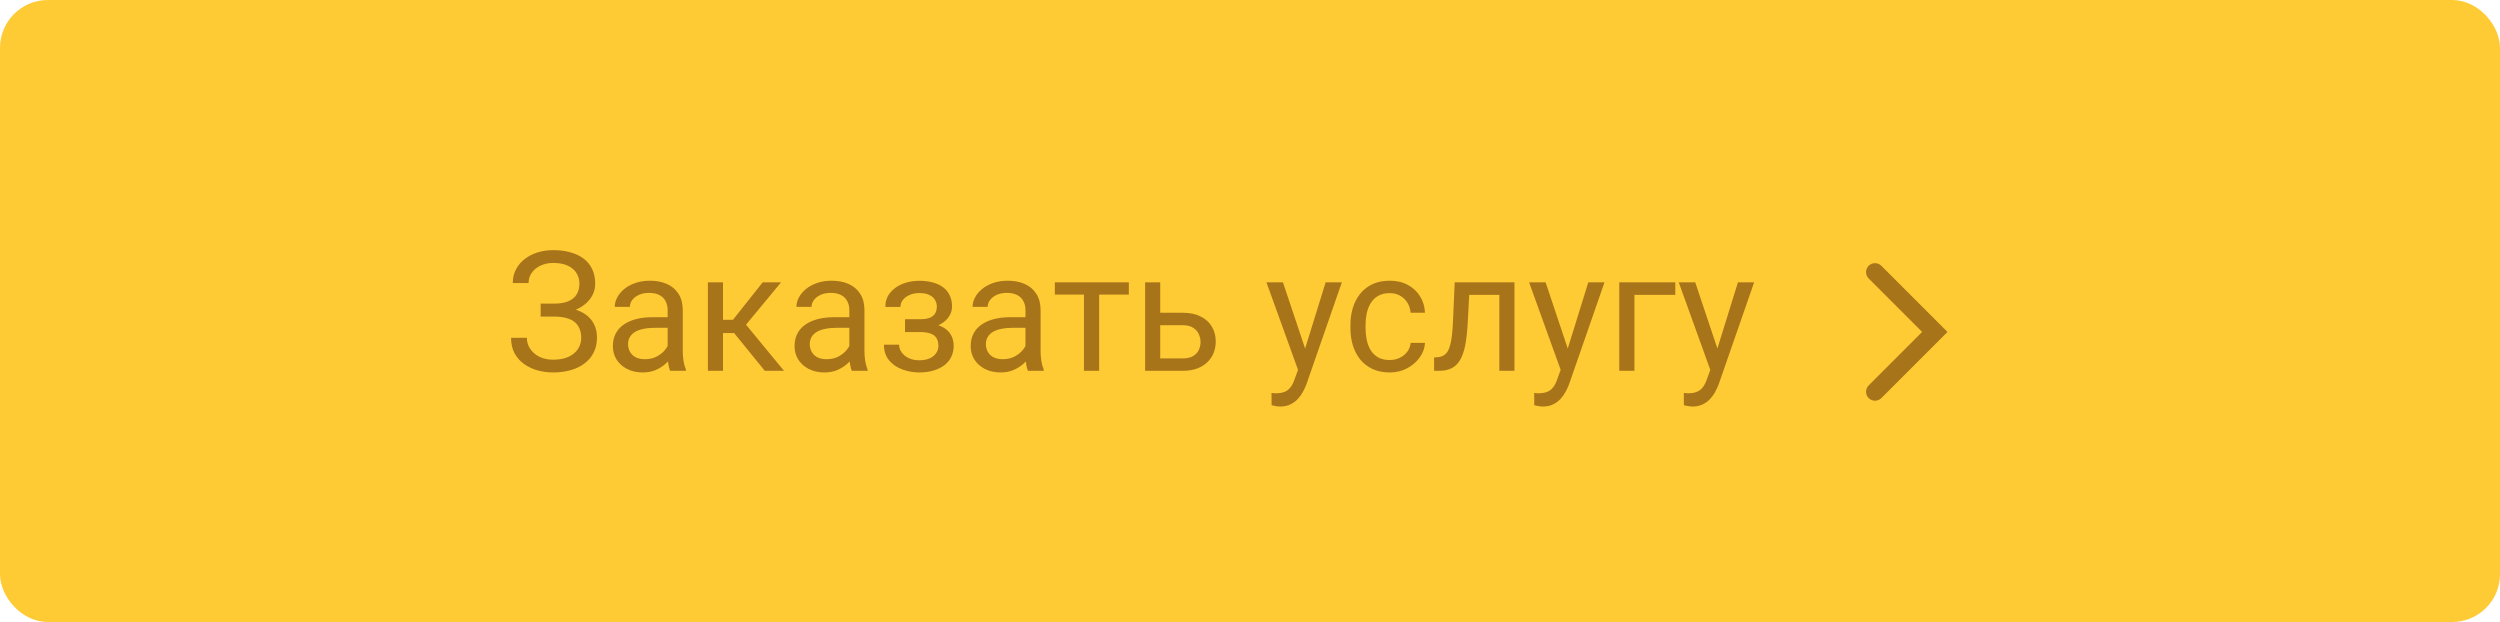
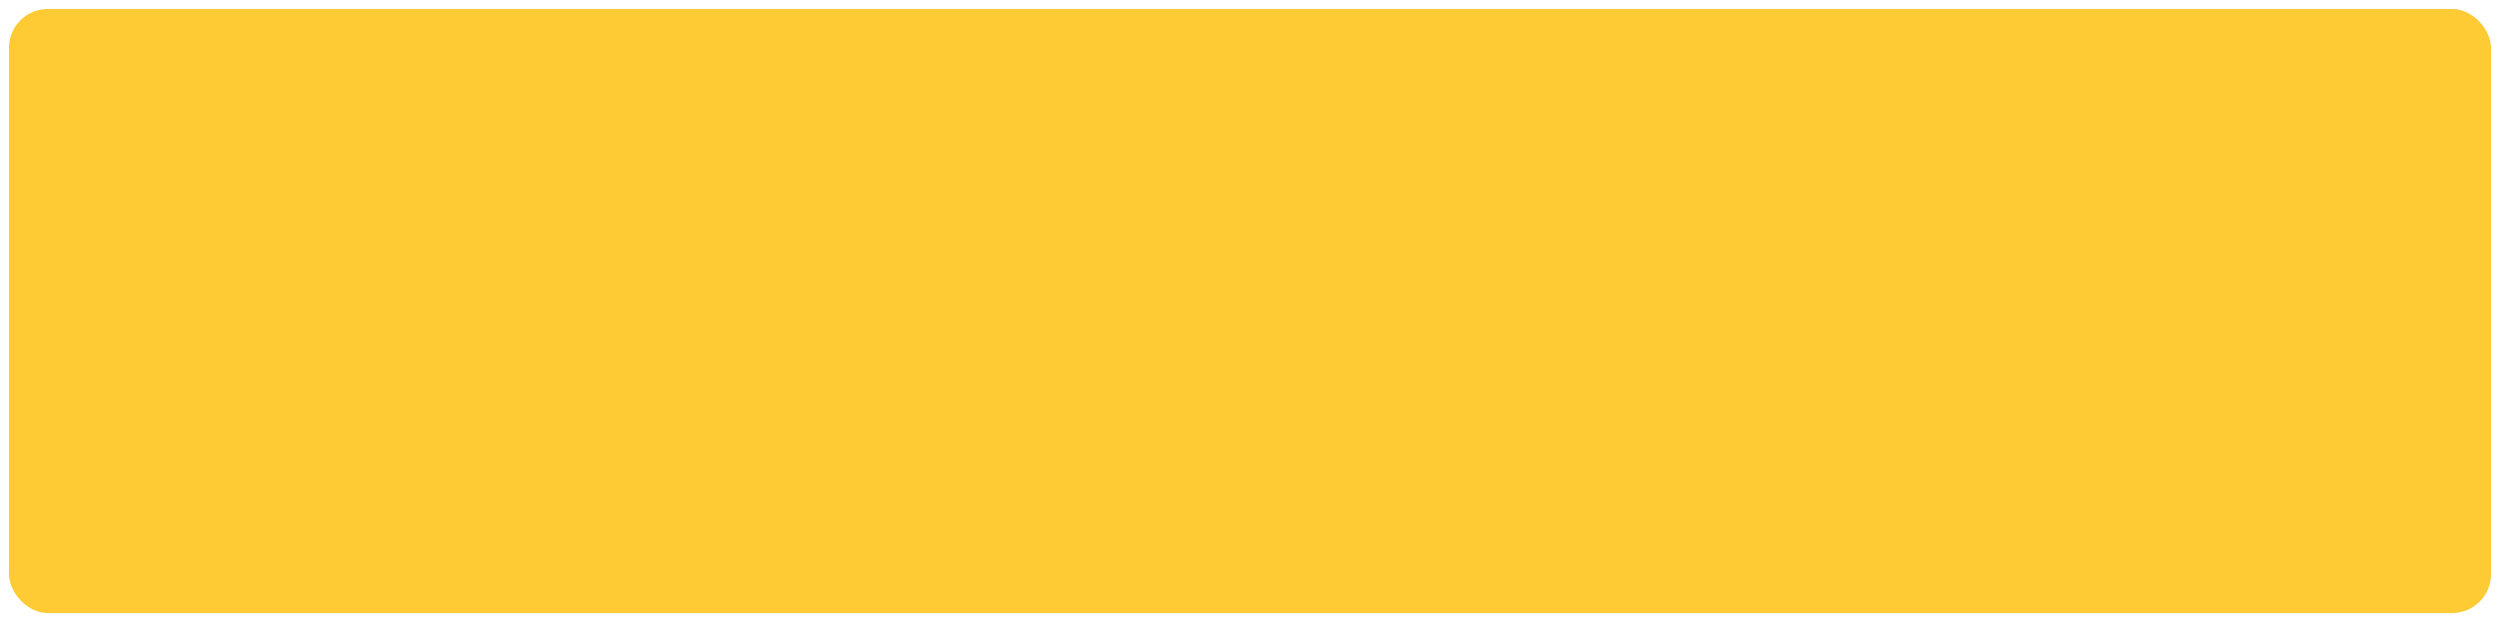
<svg xmlns="http://www.w3.org/2000/svg" width="209" height="52" viewBox="0 0 209 52" fill="none">
  <rect x="0.75" y="0.75" width="207.5" height="50.5" rx="3.25" fill="#FFCB34" />
-   <path d="M46.382 26.222H45.199V25.381H46.334C46.835 25.381 47.241 25.31 47.551 25.169C47.861 25.028 48.086 24.832 48.227 24.581C48.369 24.33 48.44 24.041 48.44 23.713C48.44 23.398 48.362 23.111 48.207 22.852C48.052 22.587 47.813 22.378 47.489 22.223C47.166 22.063 46.749 21.983 46.238 21.983C45.855 21.983 45.509 22.056 45.199 22.202C44.889 22.343 44.643 22.542 44.461 22.797C44.279 23.047 44.188 23.337 44.188 23.665H42.868C42.868 23.241 42.957 22.861 43.135 22.523C43.312 22.182 43.556 21.892 43.866 21.655C44.176 21.414 44.534 21.229 44.94 21.102C45.35 20.974 45.783 20.91 46.238 20.91C46.772 20.91 47.255 20.972 47.688 21.095C48.12 21.213 48.492 21.391 48.802 21.628C49.112 21.865 49.349 22.159 49.513 22.51C49.677 22.861 49.759 23.269 49.759 23.733C49.759 24.075 49.679 24.396 49.52 24.697C49.36 24.998 49.132 25.262 48.836 25.49C48.54 25.718 48.184 25.898 47.77 26.03C47.355 26.158 46.892 26.222 46.382 26.222ZM45.199 25.641H46.382C46.942 25.641 47.441 25.698 47.879 25.811C48.316 25.925 48.685 26.092 48.986 26.311C49.287 26.529 49.515 26.8 49.67 27.124C49.829 27.443 49.909 27.81 49.909 28.225C49.909 28.689 49.818 29.102 49.636 29.462C49.458 29.822 49.205 30.127 48.877 30.378C48.549 30.629 48.159 30.818 47.708 30.945C47.261 31.073 46.772 31.137 46.238 31.137C45.81 31.137 45.386 31.082 44.967 30.973C44.552 30.859 44.176 30.686 43.839 30.453C43.502 30.216 43.23 29.915 43.025 29.551C42.825 29.186 42.725 28.749 42.725 28.238H44.044C44.044 28.571 44.135 28.876 44.317 29.154C44.504 29.432 44.762 29.656 45.09 29.824C45.418 29.988 45.801 30.07 46.238 30.07C46.74 30.07 47.163 29.993 47.51 29.838C47.861 29.678 48.127 29.462 48.31 29.189C48.496 28.91 48.59 28.598 48.59 28.252C48.59 27.947 48.54 27.682 48.44 27.459C48.344 27.231 48.2 27.044 48.009 26.898C47.822 26.753 47.587 26.645 47.305 26.577C47.027 26.504 46.703 26.468 46.334 26.468H45.199V25.641ZM55.815 29.735V25.928C55.815 25.636 55.756 25.383 55.638 25.169C55.524 24.95 55.351 24.782 55.118 24.663C54.886 24.545 54.599 24.485 54.257 24.485C53.938 24.485 53.658 24.54 53.416 24.649C53.179 24.759 52.992 24.902 52.855 25.08C52.723 25.258 52.657 25.449 52.657 25.654H51.393C51.393 25.39 51.461 25.128 51.598 24.868C51.734 24.608 51.93 24.374 52.185 24.164C52.445 23.95 52.755 23.781 53.115 23.658C53.48 23.531 53.885 23.467 54.332 23.467C54.87 23.467 55.344 23.558 55.754 23.74C56.169 23.922 56.492 24.198 56.725 24.567C56.962 24.932 57.08 25.39 57.08 25.941V29.387C57.08 29.633 57.101 29.895 57.142 30.173C57.187 30.451 57.253 30.69 57.34 30.891V31H56.02C55.957 30.854 55.907 30.66 55.87 30.419C55.834 30.173 55.815 29.945 55.815 29.735ZM56.034 26.516L56.048 27.404H54.77C54.41 27.404 54.088 27.434 53.806 27.493C53.523 27.548 53.286 27.632 53.095 27.746C52.903 27.86 52.758 28.004 52.657 28.177C52.557 28.345 52.507 28.544 52.507 28.771C52.507 29.004 52.559 29.216 52.664 29.407C52.769 29.599 52.926 29.751 53.136 29.865C53.35 29.975 53.612 30.029 53.922 30.029C54.309 30.029 54.651 29.947 54.947 29.783C55.243 29.619 55.478 29.419 55.651 29.182C55.829 28.945 55.925 28.715 55.938 28.491L56.478 29.1C56.447 29.291 56.36 29.503 56.219 29.735C56.078 29.968 55.888 30.191 55.651 30.405C55.419 30.615 55.141 30.79 54.817 30.932C54.498 31.068 54.138 31.137 53.737 31.137C53.236 31.137 52.796 31.039 52.418 30.843C52.044 30.647 51.753 30.385 51.543 30.057C51.338 29.724 51.235 29.352 51.235 28.942C51.235 28.546 51.313 28.197 51.468 27.896C51.623 27.591 51.846 27.338 52.138 27.138C52.429 26.933 52.78 26.778 53.19 26.673C53.601 26.568 54.059 26.516 54.565 26.516H56.034ZM60.443 23.604V31H59.179V23.604H60.443ZM65.297 23.604L61.79 27.842H60.02L59.828 26.734H61.277L63.759 23.604H65.297ZM63.937 31L61.216 27.65L62.029 26.734L65.543 31H63.937ZM71.005 29.735V25.928C71.005 25.636 70.946 25.383 70.827 25.169C70.713 24.95 70.54 24.782 70.308 24.663C70.075 24.545 69.788 24.485 69.446 24.485C69.127 24.485 68.847 24.54 68.606 24.649C68.368 24.759 68.182 24.902 68.045 25.08C67.913 25.258 67.847 25.449 67.847 25.654H66.582C66.582 25.39 66.65 25.128 66.787 24.868C66.924 24.608 67.12 24.374 67.375 24.164C67.635 23.95 67.945 23.781 68.305 23.658C68.669 23.531 69.075 23.467 69.522 23.467C70.059 23.467 70.533 23.558 70.943 23.74C71.358 23.922 71.682 24.198 71.914 24.567C72.151 24.932 72.269 25.39 72.269 25.941V29.387C72.269 29.633 72.29 29.895 72.331 30.173C72.377 30.451 72.443 30.69 72.529 30.891V31H71.21C71.146 30.854 71.096 30.66 71.06 30.419C71.023 30.173 71.005 29.945 71.005 29.735ZM71.224 26.516L71.237 27.404H69.959C69.599 27.404 69.278 27.434 68.995 27.493C68.713 27.548 68.476 27.632 68.284 27.746C68.093 27.86 67.947 28.004 67.847 28.177C67.746 28.345 67.696 28.544 67.696 28.771C67.696 29.004 67.749 29.216 67.853 29.407C67.958 29.599 68.116 29.751 68.325 29.865C68.539 29.975 68.801 30.029 69.111 30.029C69.499 30.029 69.841 29.947 70.137 29.783C70.433 29.619 70.668 29.419 70.841 29.182C71.019 28.945 71.114 28.715 71.128 28.491L71.668 29.1C71.636 29.291 71.549 29.503 71.408 29.735C71.267 29.968 71.078 30.191 70.841 30.405C70.608 30.615 70.33 30.79 70.007 30.932C69.688 31.068 69.328 31.137 68.927 31.137C68.425 31.137 67.986 31.039 67.607 30.843C67.234 30.647 66.942 30.385 66.732 30.057C66.527 29.724 66.425 29.352 66.425 28.942C66.425 28.546 66.502 28.197 66.657 27.896C66.812 27.591 67.035 27.338 67.327 27.138C67.619 26.933 67.97 26.778 68.38 26.673C68.79 26.568 69.248 26.516 69.754 26.516H71.224ZM77.02 27.466H75.66V26.686H76.918C77.269 26.686 77.547 26.643 77.752 26.557C77.957 26.465 78.103 26.34 78.189 26.181C78.276 26.021 78.319 25.834 78.319 25.62C78.319 25.429 78.269 25.249 78.169 25.08C78.073 24.907 77.918 24.768 77.704 24.663C77.49 24.554 77.203 24.499 76.843 24.499C76.551 24.499 76.287 24.551 76.05 24.656C75.813 24.756 75.624 24.895 75.482 25.073C75.346 25.246 75.277 25.442 75.277 25.661H74.013C74.013 25.21 74.14 24.823 74.395 24.499C74.655 24.171 74.999 23.918 75.428 23.74C75.861 23.562 76.332 23.474 76.843 23.474C77.271 23.474 77.654 23.521 77.991 23.617C78.333 23.708 78.622 23.845 78.859 24.027C79.096 24.205 79.276 24.428 79.399 24.697C79.527 24.962 79.591 25.269 79.591 25.62C79.591 25.871 79.532 26.108 79.413 26.331C79.295 26.554 79.124 26.753 78.9 26.926C78.677 27.094 78.406 27.227 78.087 27.322C77.772 27.418 77.417 27.466 77.02 27.466ZM75.66 26.987H77.02C77.463 26.987 77.852 27.031 78.189 27.117C78.527 27.199 78.809 27.322 79.037 27.486C79.265 27.65 79.436 27.853 79.55 28.095C79.668 28.332 79.728 28.605 79.728 28.915C79.728 29.261 79.657 29.574 79.516 29.852C79.379 30.125 79.183 30.357 78.928 30.549C78.672 30.74 78.367 30.886 78.012 30.986C77.661 31.087 77.271 31.137 76.843 31.137C76.364 31.137 75.899 31.055 75.448 30.891C74.997 30.727 74.626 30.474 74.334 30.132C74.042 29.785 73.897 29.346 73.897 28.812H75.161C75.161 29.036 75.232 29.248 75.373 29.448C75.514 29.649 75.71 29.811 75.961 29.934C76.216 30.057 76.51 30.118 76.843 30.118C77.198 30.118 77.495 30.064 77.731 29.954C77.968 29.845 78.146 29.699 78.265 29.517C78.388 29.334 78.449 29.136 78.449 28.922C78.449 28.644 78.394 28.421 78.285 28.252C78.176 28.083 78.007 27.96 77.779 27.883C77.556 27.801 77.269 27.76 76.918 27.76H75.66V26.987ZM85.73 29.735V25.928C85.73 25.636 85.67 25.383 85.552 25.169C85.438 24.95 85.265 24.782 85.032 24.663C84.8 24.545 84.513 24.485 84.171 24.485C83.852 24.485 83.572 24.54 83.33 24.649C83.093 24.759 82.906 24.902 82.769 25.08C82.637 25.258 82.571 25.449 82.571 25.654H81.307C81.307 25.39 81.375 25.128 81.512 24.868C81.648 24.608 81.844 24.374 82.1 24.164C82.359 23.95 82.669 23.781 83.029 23.658C83.394 23.531 83.799 23.467 84.246 23.467C84.784 23.467 85.258 23.558 85.668 23.74C86.083 23.922 86.406 24.198 86.639 24.567C86.876 24.932 86.994 25.39 86.994 25.941V29.387C86.994 29.633 87.015 29.895 87.056 30.173C87.101 30.451 87.167 30.69 87.254 30.891V31H85.935C85.871 30.854 85.821 30.66 85.784 30.419C85.748 30.173 85.73 29.945 85.73 29.735ZM85.948 26.516L85.962 27.404H84.684C84.324 27.404 84.002 27.434 83.72 27.493C83.437 27.548 83.2 27.632 83.009 27.746C82.817 27.86 82.671 28.004 82.571 28.177C82.471 28.345 82.421 28.544 82.421 28.771C82.421 29.004 82.473 29.216 82.578 29.407C82.683 29.599 82.84 29.751 83.05 29.865C83.264 29.975 83.526 30.029 83.836 30.029C84.223 30.029 84.565 29.947 84.861 29.783C85.158 29.619 85.392 29.419 85.565 29.182C85.743 28.945 85.839 28.715 85.853 28.491L86.393 29.1C86.361 29.291 86.274 29.503 86.133 29.735C85.992 29.968 85.802 30.191 85.565 30.405C85.333 30.615 85.055 30.79 84.731 30.932C84.412 31.068 84.052 31.137 83.651 31.137C83.15 31.137 82.71 31.039 82.332 30.843C81.958 30.647 81.667 30.385 81.457 30.057C81.252 29.724 81.149 29.352 81.149 28.942C81.149 28.546 81.227 28.197 81.382 27.896C81.537 27.591 81.76 27.338 82.052 27.138C82.343 26.933 82.694 26.778 83.105 26.673C83.515 26.568 83.973 26.516 84.478 26.516H85.948ZM91.889 23.604V31H90.617V23.604H91.889ZM94.37 23.604V24.629H88.184V23.604H94.37ZM96.653 26.146H98.875C99.472 26.146 99.976 26.251 100.386 26.461C100.796 26.666 101.106 26.951 101.315 27.315C101.53 27.675 101.637 28.086 101.637 28.546C101.637 28.888 101.577 29.209 101.459 29.51C101.34 29.806 101.163 30.066 100.926 30.289C100.693 30.512 100.404 30.688 100.058 30.815C99.716 30.939 99.322 31 98.875 31H95.731V23.604H96.995V29.961H98.875C99.24 29.961 99.531 29.895 99.75 29.763C99.969 29.631 100.126 29.46 100.222 29.25C100.317 29.04 100.365 28.822 100.365 28.594C100.365 28.37 100.317 28.152 100.222 27.938C100.126 27.723 99.969 27.546 99.75 27.404C99.531 27.259 99.24 27.186 98.875 27.186H96.653V26.146ZM108.767 30.234L110.824 23.604H112.178L109.211 32.142C109.143 32.324 109.051 32.52 108.938 32.73C108.828 32.944 108.687 33.147 108.514 33.338C108.34 33.529 108.131 33.684 107.885 33.803C107.643 33.926 107.354 33.987 107.017 33.987C106.916 33.987 106.789 33.974 106.634 33.946C106.479 33.919 106.369 33.896 106.306 33.878L106.299 32.852C106.335 32.857 106.392 32.862 106.47 32.866C106.552 32.875 106.609 32.88 106.641 32.88C106.928 32.88 107.172 32.841 107.372 32.764C107.573 32.691 107.741 32.565 107.878 32.388C108.019 32.215 108.14 31.975 108.24 31.67L108.767 30.234ZM107.256 23.604L109.177 29.346L109.505 30.679L108.596 31.144L105.875 23.604H107.256ZM116.184 30.098C116.484 30.098 116.762 30.036 117.018 29.913C117.273 29.79 117.482 29.621 117.646 29.407C117.811 29.189 117.904 28.94 117.927 28.662H119.13C119.107 29.1 118.959 29.508 118.686 29.886C118.417 30.259 118.063 30.562 117.626 30.795C117.188 31.023 116.708 31.137 116.184 31.137C115.628 31.137 115.142 31.039 114.728 30.843C114.317 30.647 113.976 30.378 113.702 30.036C113.433 29.694 113.23 29.302 113.094 28.86C112.962 28.414 112.896 27.942 112.896 27.445V27.158C112.896 26.662 112.962 26.192 113.094 25.75C113.23 25.303 113.433 24.909 113.702 24.567C113.976 24.226 114.317 23.957 114.728 23.761C115.142 23.565 115.628 23.467 116.184 23.467C116.762 23.467 117.268 23.585 117.701 23.822C118.134 24.055 118.474 24.374 118.72 24.779C118.97 25.18 119.107 25.636 119.13 26.146H117.927C117.904 25.841 117.817 25.565 117.667 25.319C117.521 25.073 117.321 24.877 117.065 24.731C116.815 24.581 116.521 24.506 116.184 24.506C115.796 24.506 115.47 24.583 115.206 24.738C114.946 24.889 114.739 25.094 114.584 25.354C114.434 25.609 114.324 25.894 114.256 26.208C114.192 26.518 114.16 26.835 114.16 27.158V27.445C114.16 27.769 114.192 28.088 114.256 28.402C114.32 28.717 114.427 29.002 114.577 29.257C114.732 29.512 114.939 29.717 115.199 29.872C115.464 30.023 115.792 30.098 116.184 30.098ZM125.494 23.604V24.649H121.919V23.604H125.494ZM126.608 23.604V31H125.344V23.604H126.608ZM121.611 23.604H122.883L122.691 27.172C122.66 27.723 122.607 28.211 122.534 28.635C122.466 29.054 122.37 29.414 122.247 29.715C122.129 30.016 121.978 30.262 121.796 30.453C121.618 30.64 121.404 30.779 121.153 30.87C120.903 30.957 120.613 31 120.285 31H119.889V29.886L120.162 29.865C120.358 29.852 120.524 29.806 120.661 29.729C120.802 29.651 120.921 29.537 121.017 29.387C121.112 29.232 121.19 29.034 121.249 28.792C121.313 28.55 121.361 28.263 121.393 27.931C121.429 27.598 121.456 27.211 121.475 26.769L121.611 23.604ZM130.724 30.234L132.781 23.604H134.135L131.168 32.142C131.1 32.324 131.008 32.52 130.895 32.73C130.785 32.944 130.644 33.147 130.471 33.338C130.298 33.529 130.088 33.684 129.842 33.803C129.6 33.926 129.311 33.987 128.974 33.987C128.873 33.987 128.746 33.974 128.591 33.946C128.436 33.919 128.326 33.896 128.263 33.878L128.256 32.852C128.292 32.857 128.349 32.862 128.427 32.866C128.509 32.875 128.566 32.88 128.598 32.88C128.885 32.88 129.129 32.841 129.329 32.764C129.53 32.691 129.698 32.565 129.835 32.388C129.976 32.215 130.097 31.975 130.197 31.67L130.724 30.234ZM129.213 23.604L131.134 29.346L131.462 30.679L130.553 31.144L127.832 23.604H129.213ZM140.055 23.604V24.649H136.637V31H135.372V23.604H140.055ZM143.233 30.234L145.291 23.604H146.645L143.678 32.142C143.609 32.324 143.518 32.52 143.404 32.73C143.295 32.944 143.154 33.147 142.98 33.338C142.807 33.529 142.598 33.684 142.352 33.803C142.11 33.926 141.821 33.987 141.483 33.987C141.383 33.987 141.256 33.974 141.101 33.946C140.946 33.919 140.836 33.896 140.772 33.878L140.766 32.852C140.802 32.857 140.859 32.862 140.937 32.866C141.019 32.875 141.076 32.88 141.107 32.88C141.395 32.88 141.638 32.841 141.839 32.764C142.039 32.691 142.208 32.565 142.345 32.388C142.486 32.215 142.607 31.975 142.707 31.67L143.233 30.234ZM141.723 23.604L143.644 29.346L143.972 30.679L143.062 31.144L140.342 23.604H141.723Z" fill="#A8741A" />
-   <path fill-rule="evenodd" clip-rule="evenodd" d="M162.811 27.75L157.28 22.22C156.987 21.927 156.512 21.927 156.22 22.22C155.927 22.513 155.927 22.987 156.22 23.28L160.689 27.75L156.22 32.22C155.927 32.513 155.927 32.987 156.22 33.28C156.512 33.573 156.987 33.573 157.28 33.28L162.811 27.75Z" fill="#A8741A" />
-   <rect x="0.75" y="0.75" width="207.5" height="50.5" rx="3.25" stroke="#FFCB34" stroke-width="1.5" />
</svg>